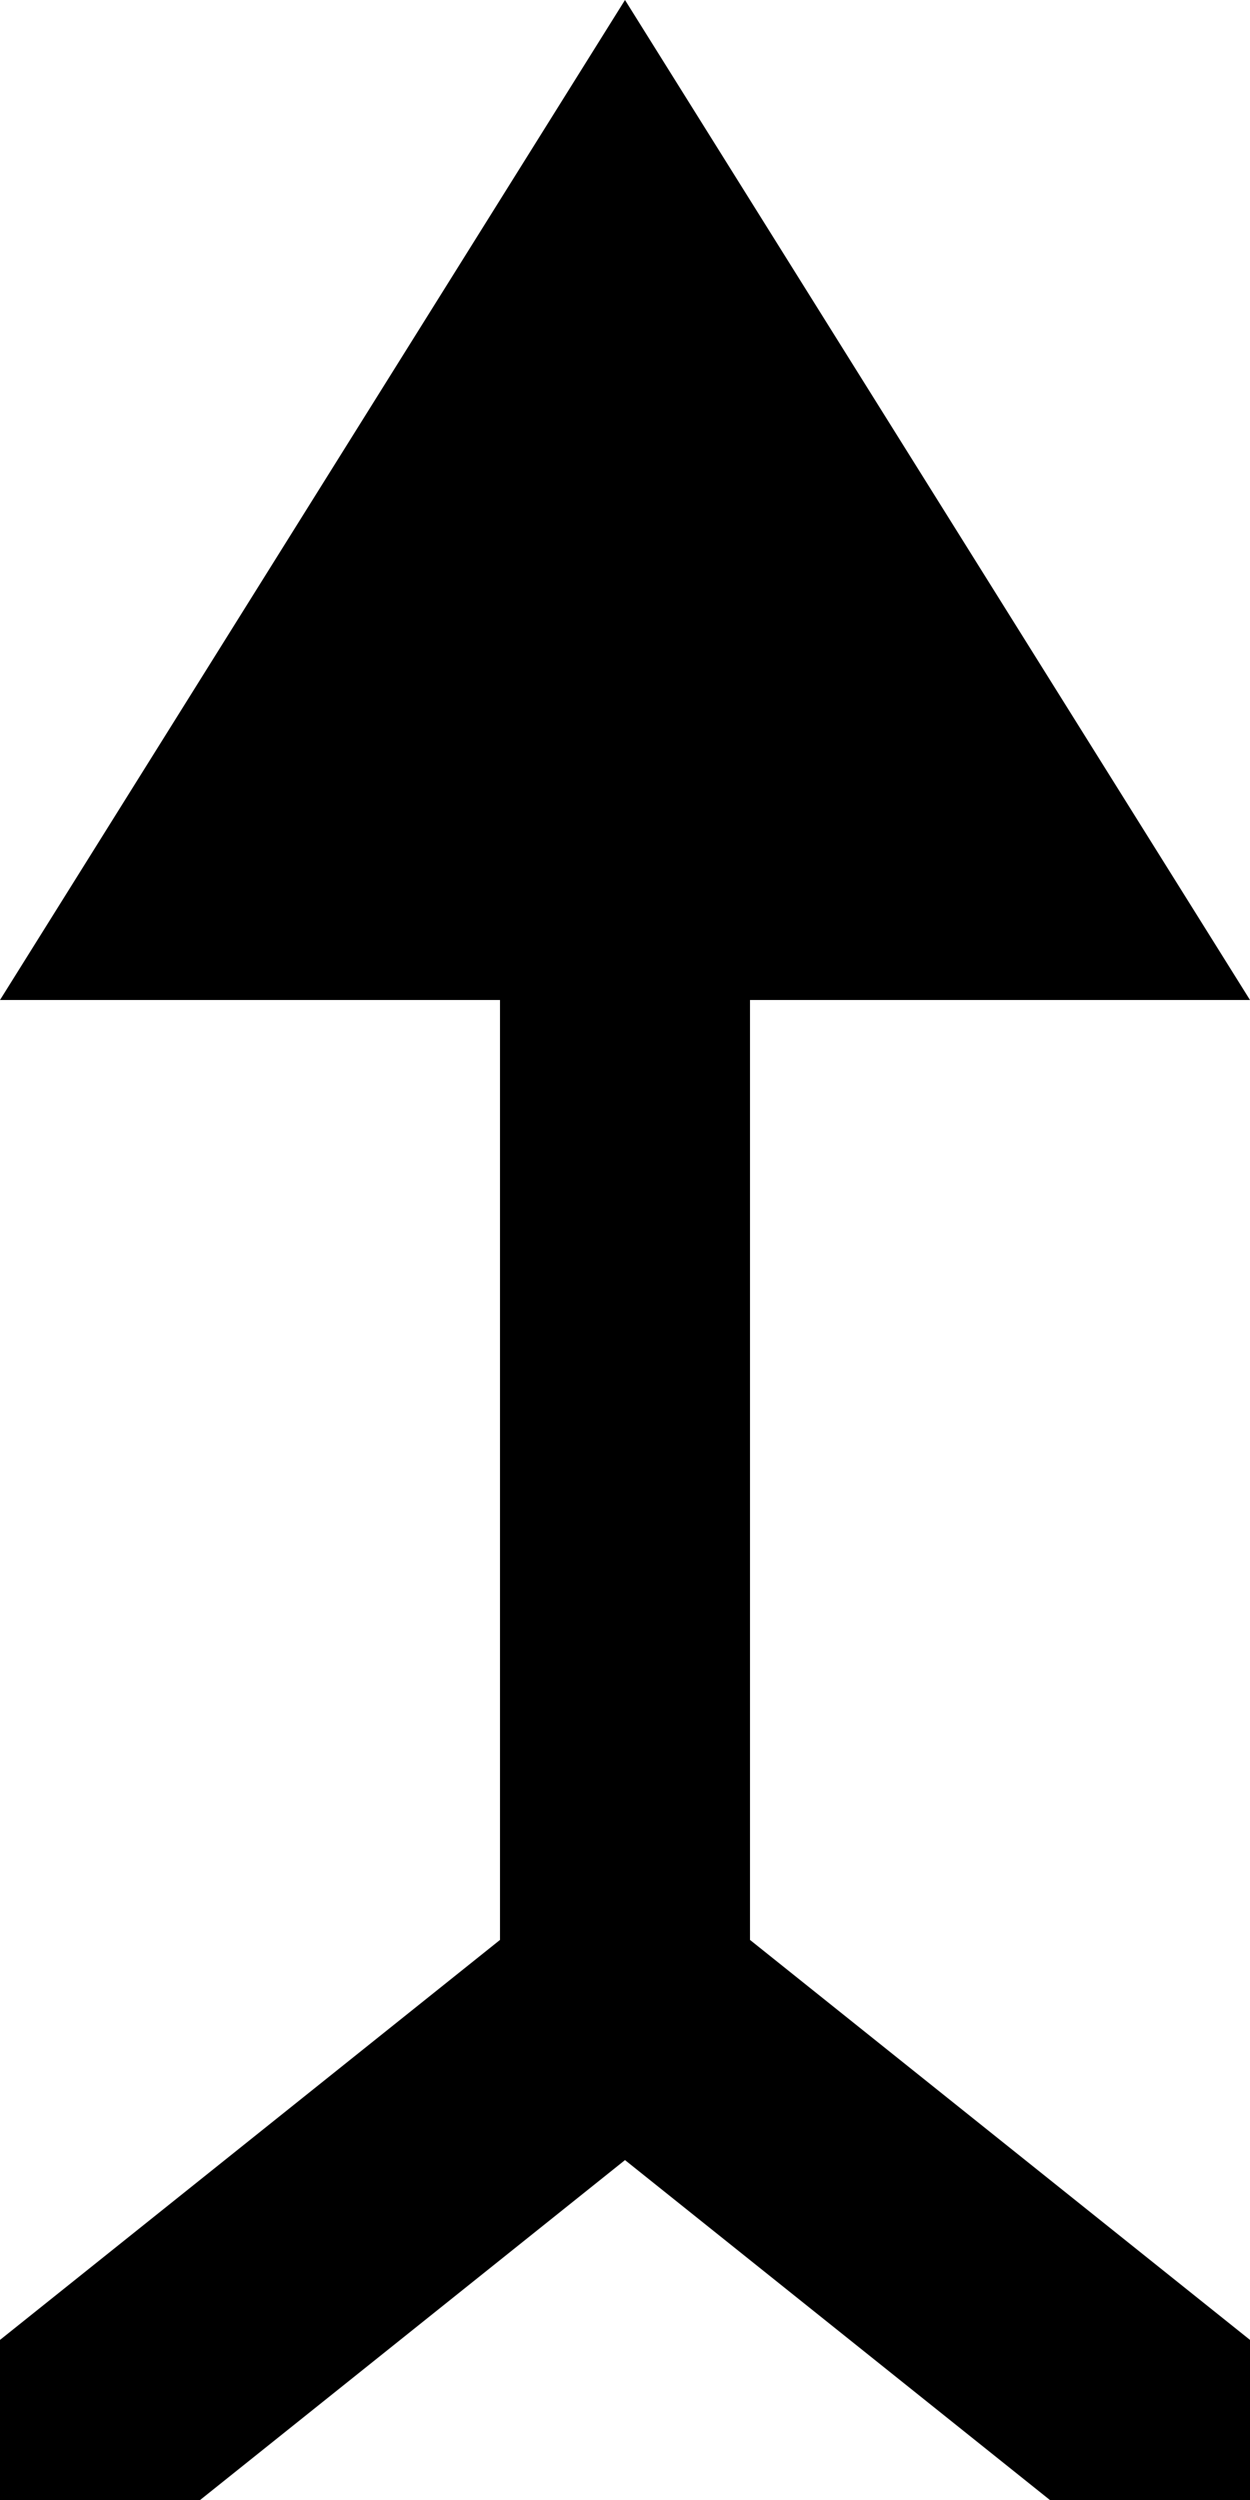
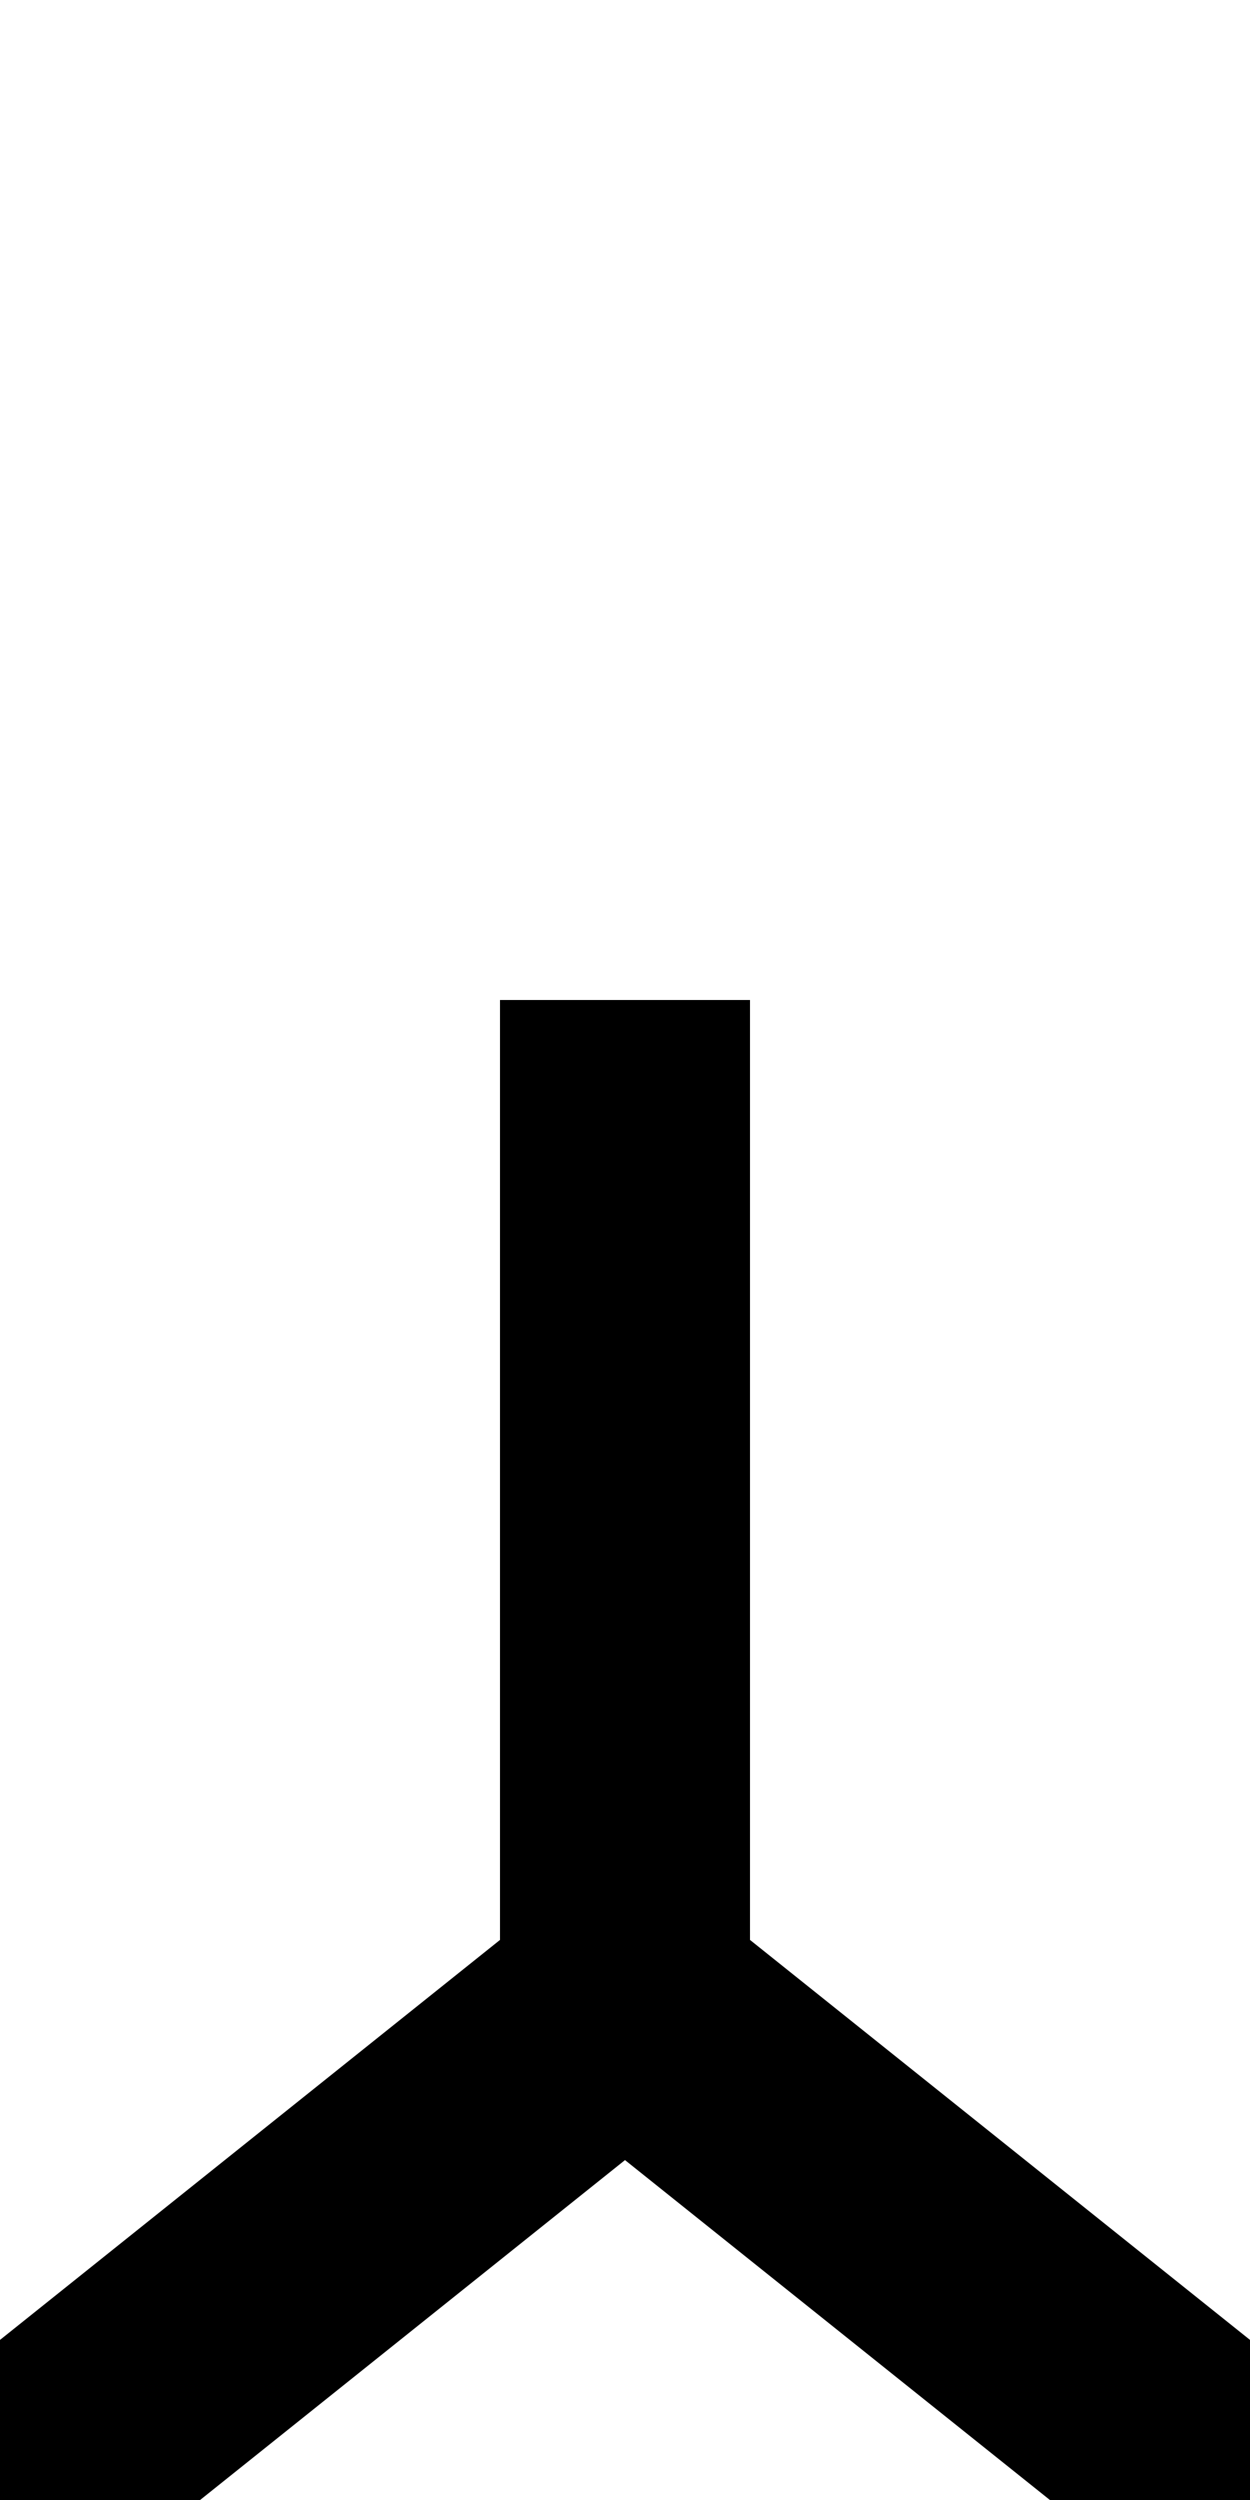
<svg xmlns="http://www.w3.org/2000/svg" width="2.5mm" height="5mm" viewBox="0 0 2.5 5">
  <polyline points="0,5 1.25,4 2.5,5" fill="none" stroke="black" stroke-width="0.5" />
  <polyline points="1.25,4 1.25,2" fill="none" stroke="black" stroke-width="0.5" />
-   <polyline points="0,2 1.25,0 2.5,2" />
</svg>